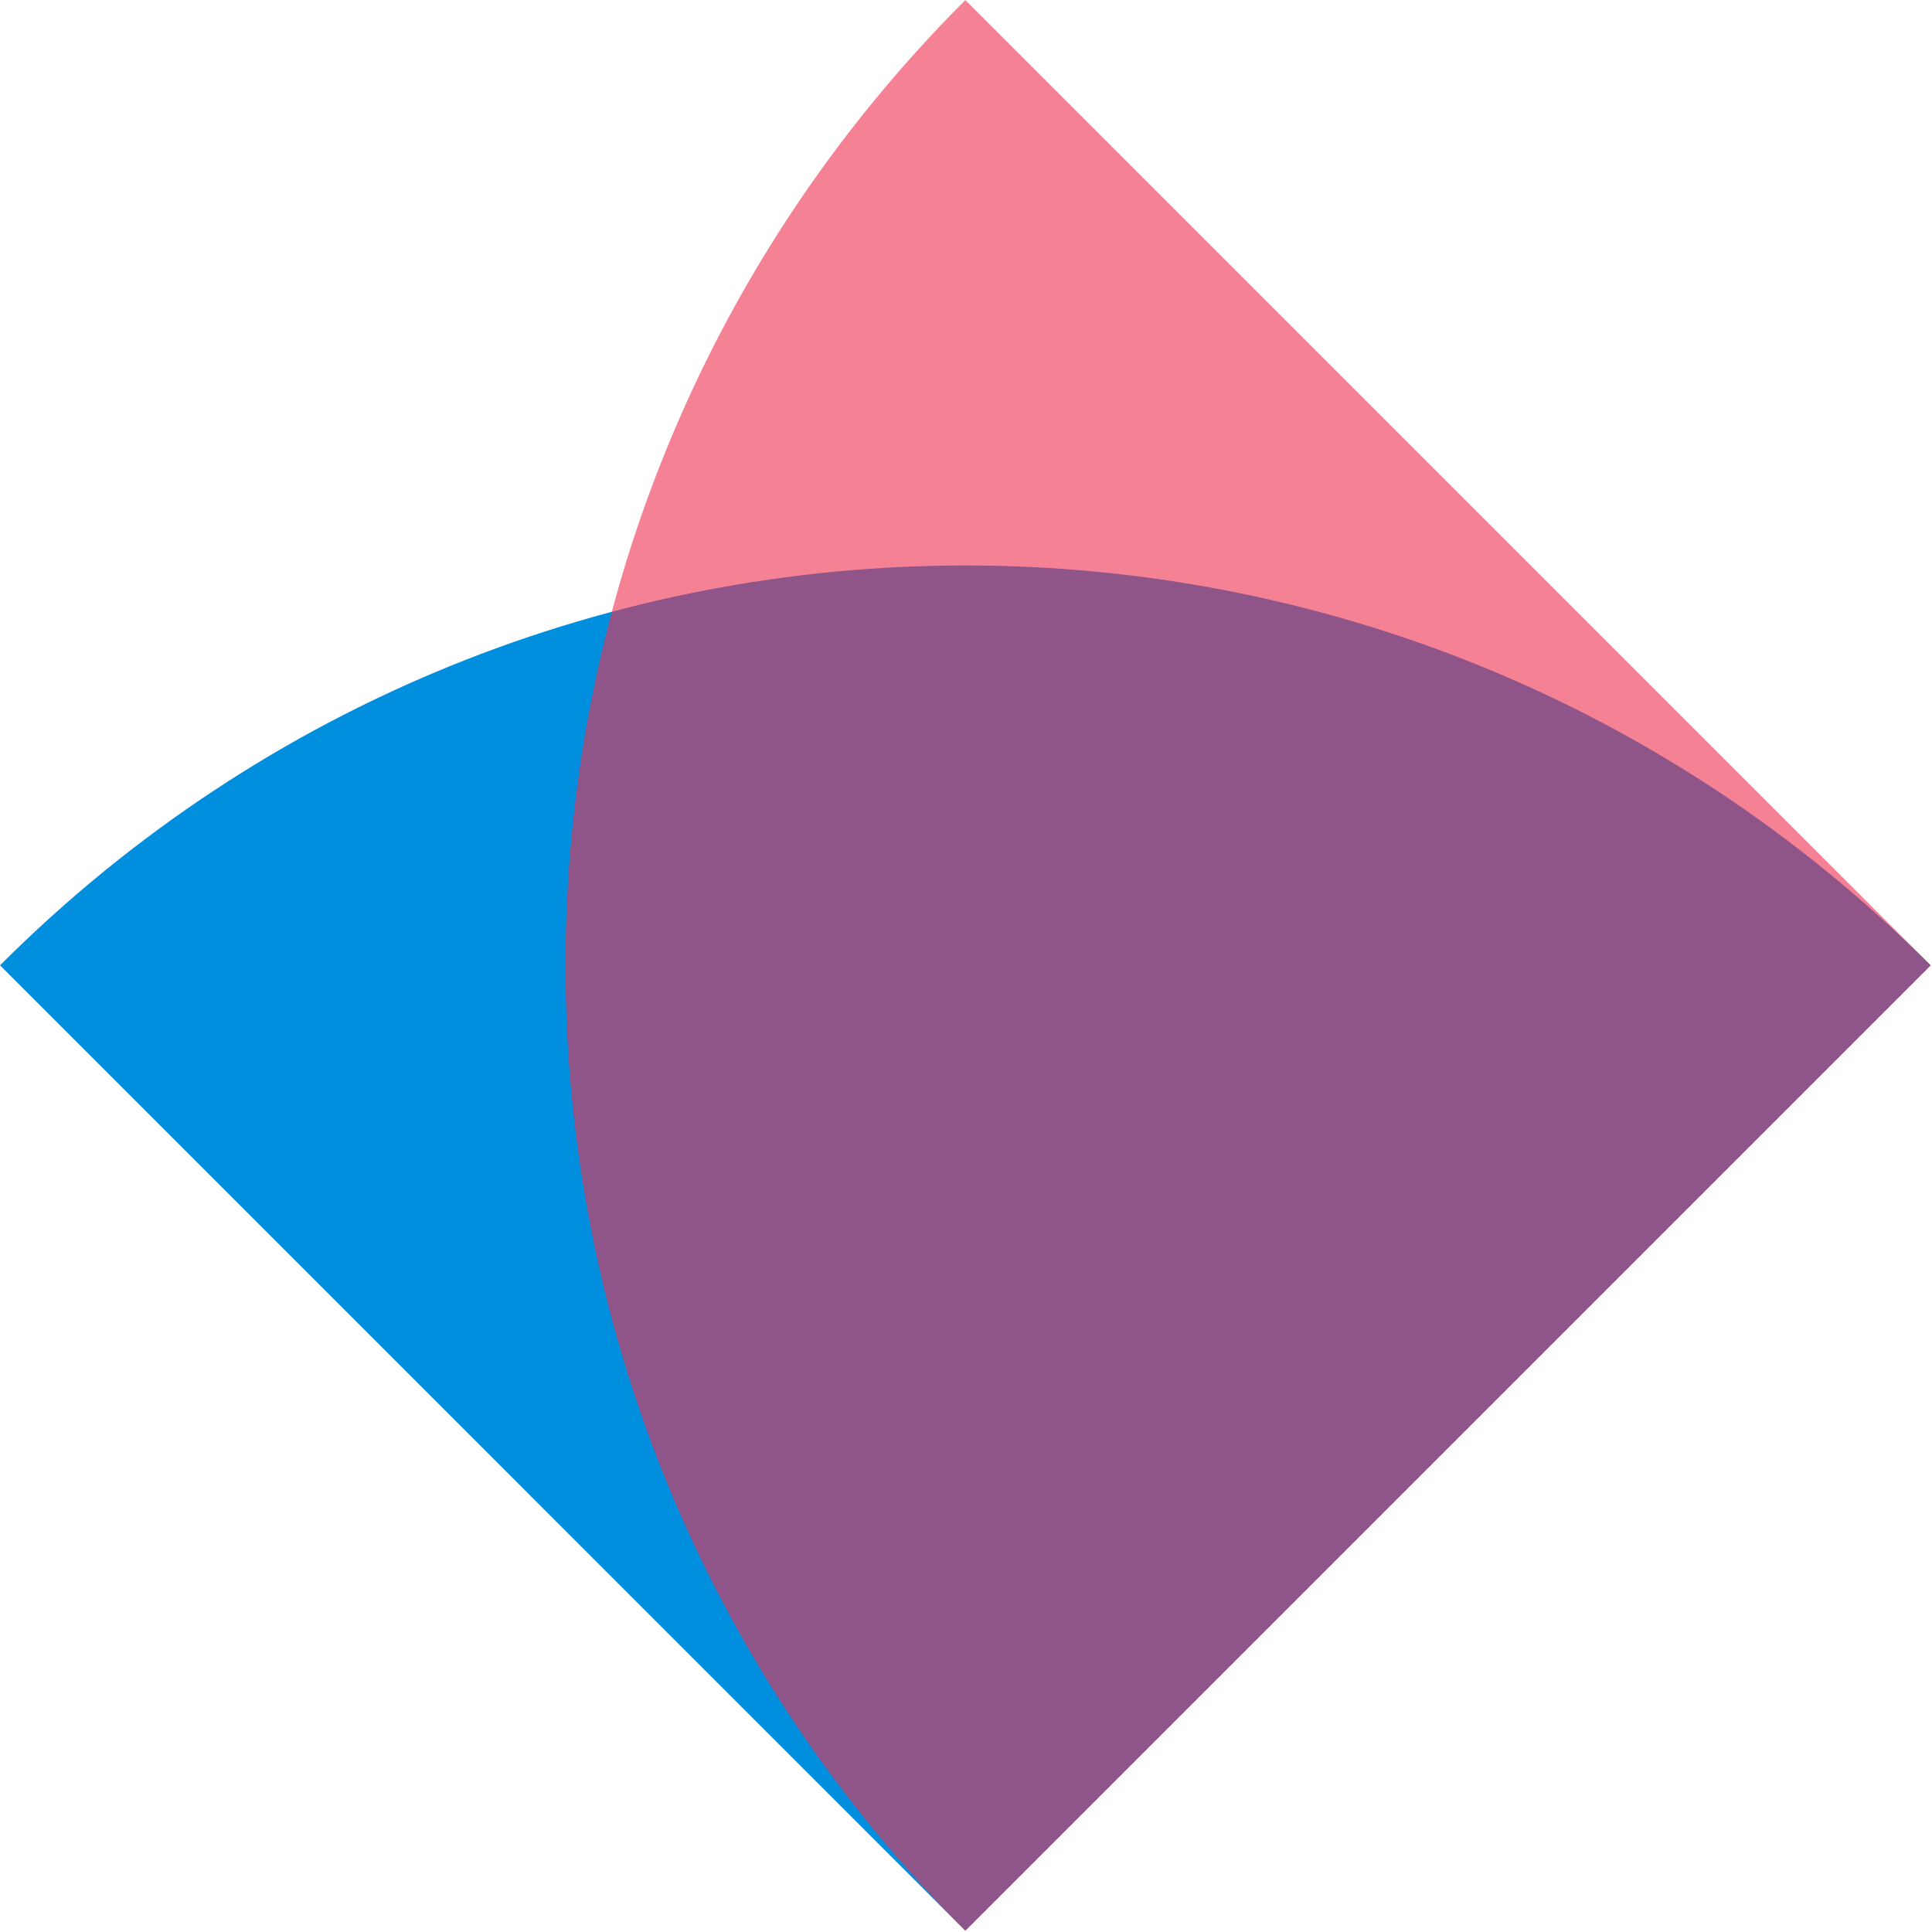
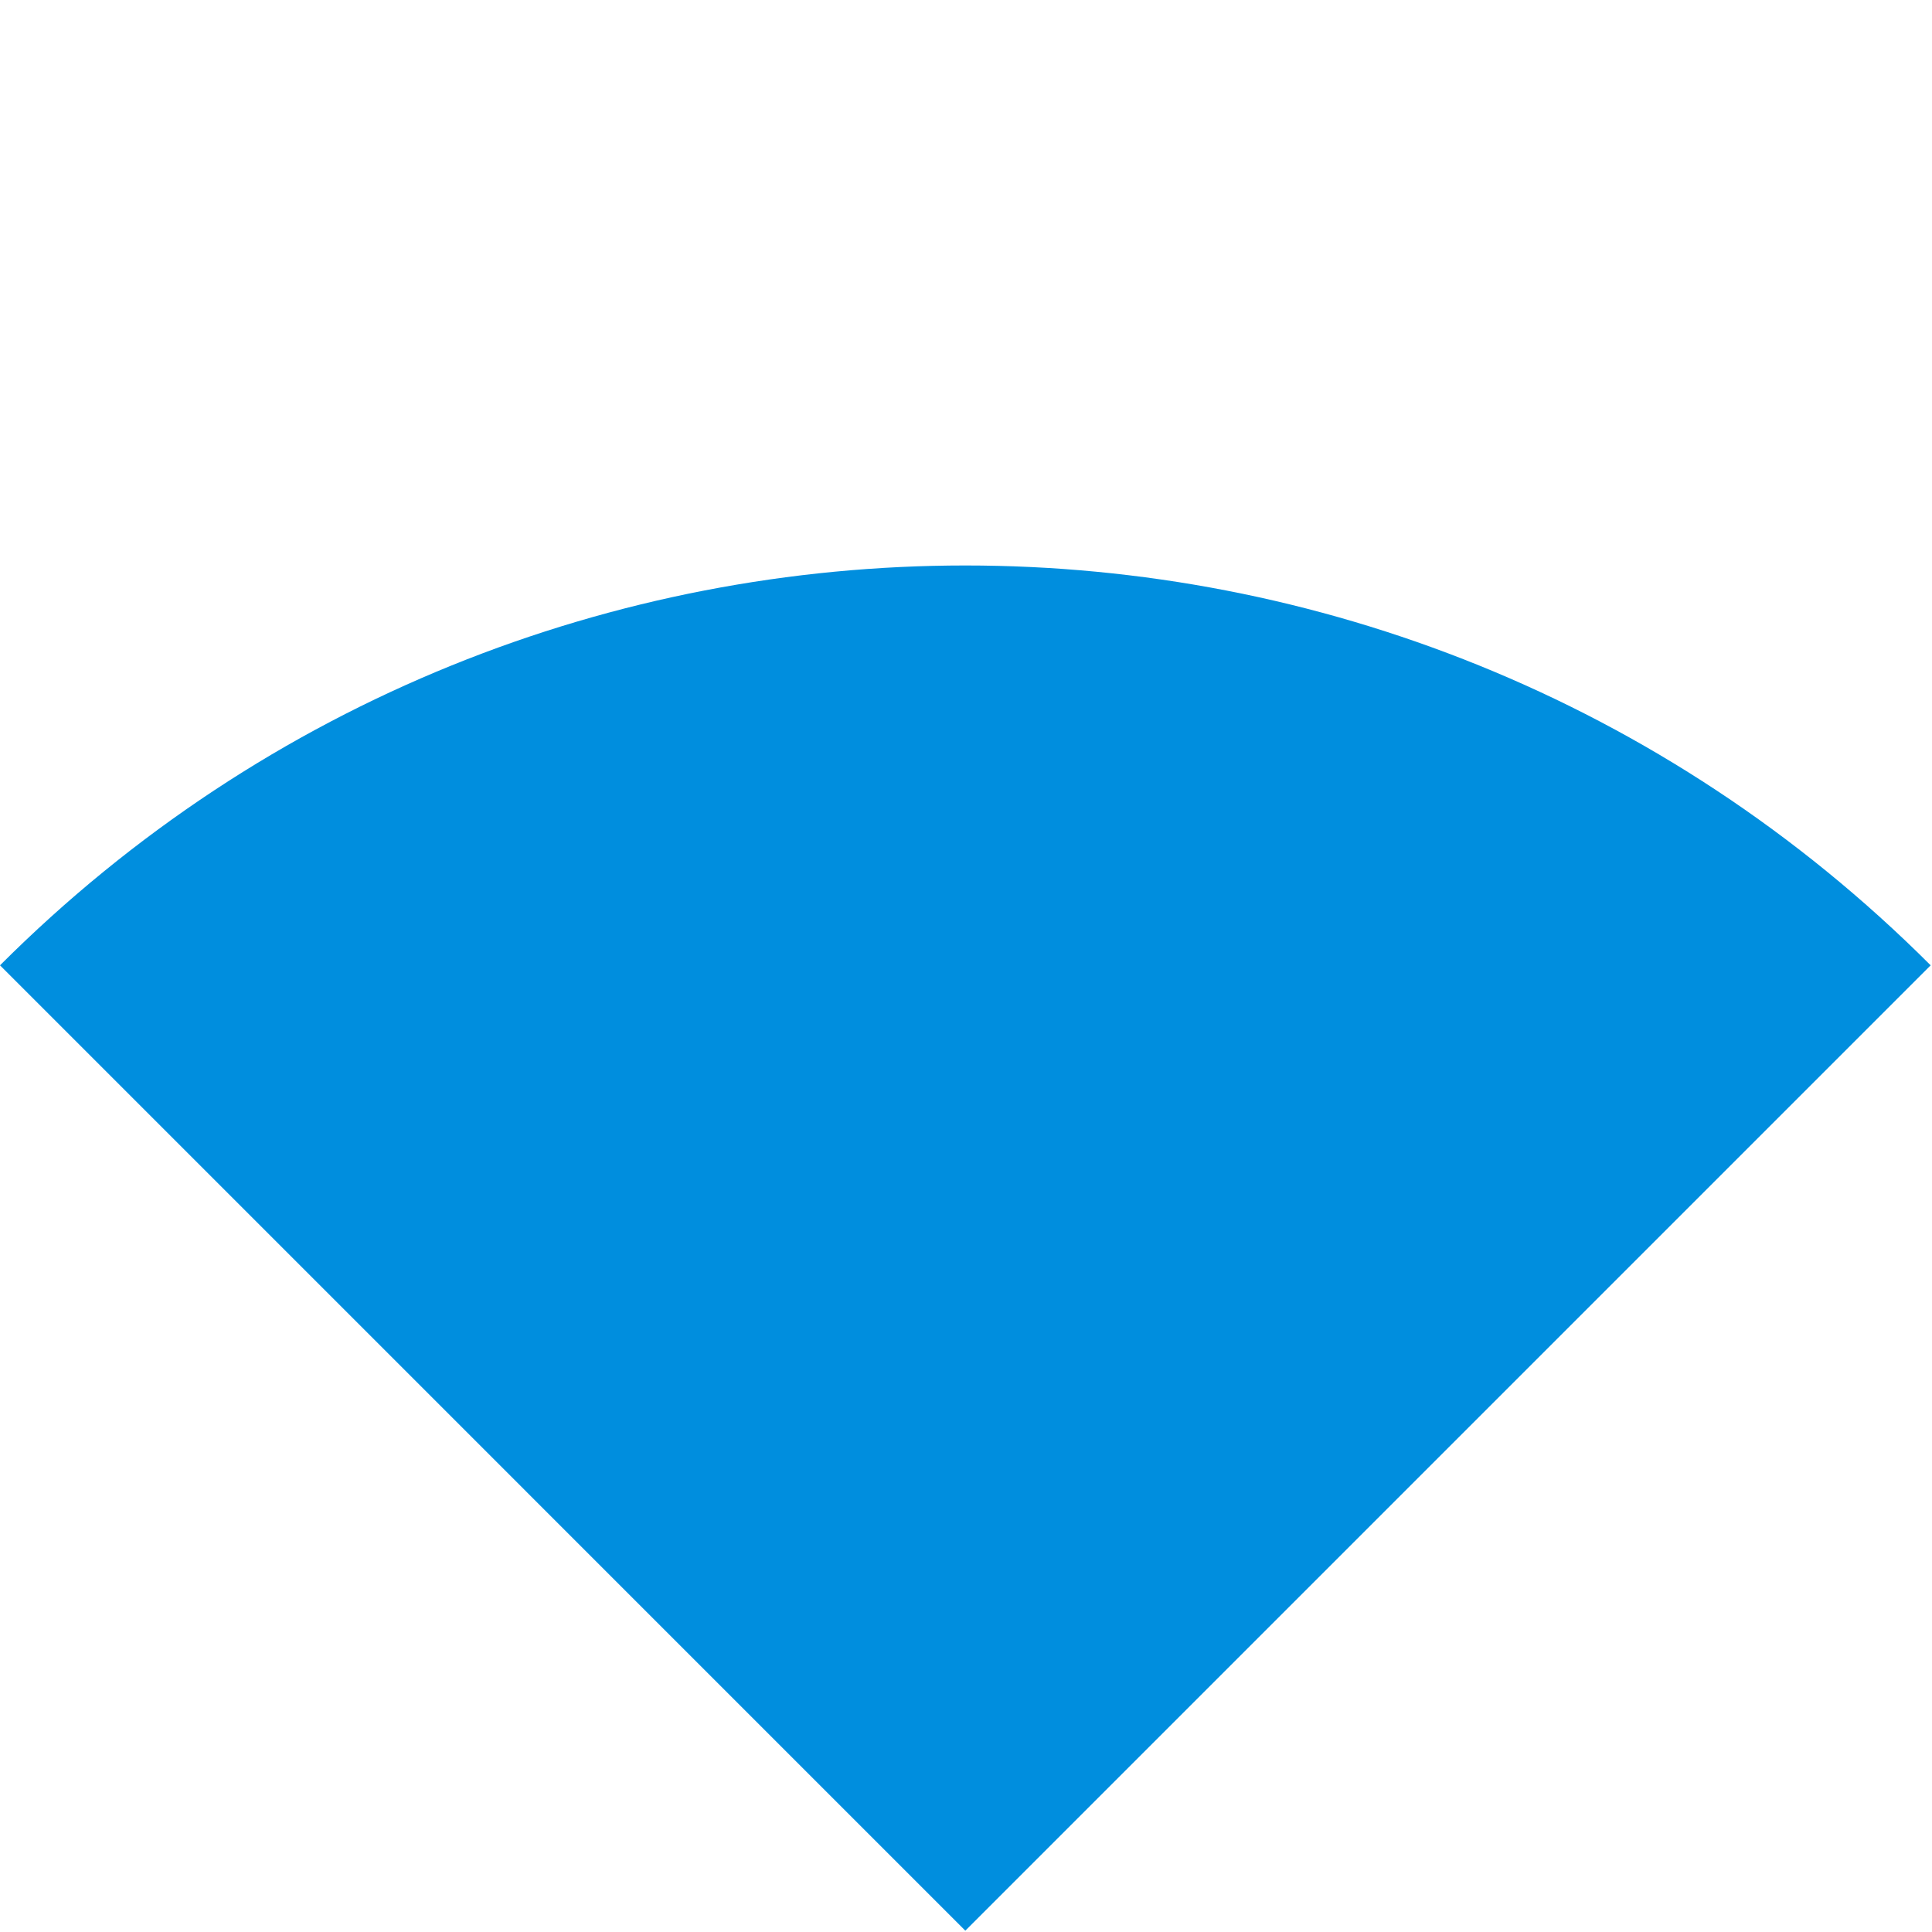
<svg xmlns="http://www.w3.org/2000/svg" width="1285" height="1285" viewBox="0 0 1285 1285" fill="none">
  <path d="M642.053 1284.11C287.457 929.51 -5.76973e-05 642.053 -5.76973e-05 642.053C354.596 287.457 929.51 287.457 1284.11 642.053C1284.11 642.053 996.649 929.51 642.053 1284.11Z" fill="#008EDE" />
-   <path opacity="0.6" d="M1284.11 642.105C929.51 996.701 642.053 1284.16 642.053 1284.16C287.457 929.562 287.457 354.649 642.053 0.052C642.053 0.052 929.51 287.509 1284.11 642.105Z" fill="#EF2D4F" />
</svg>